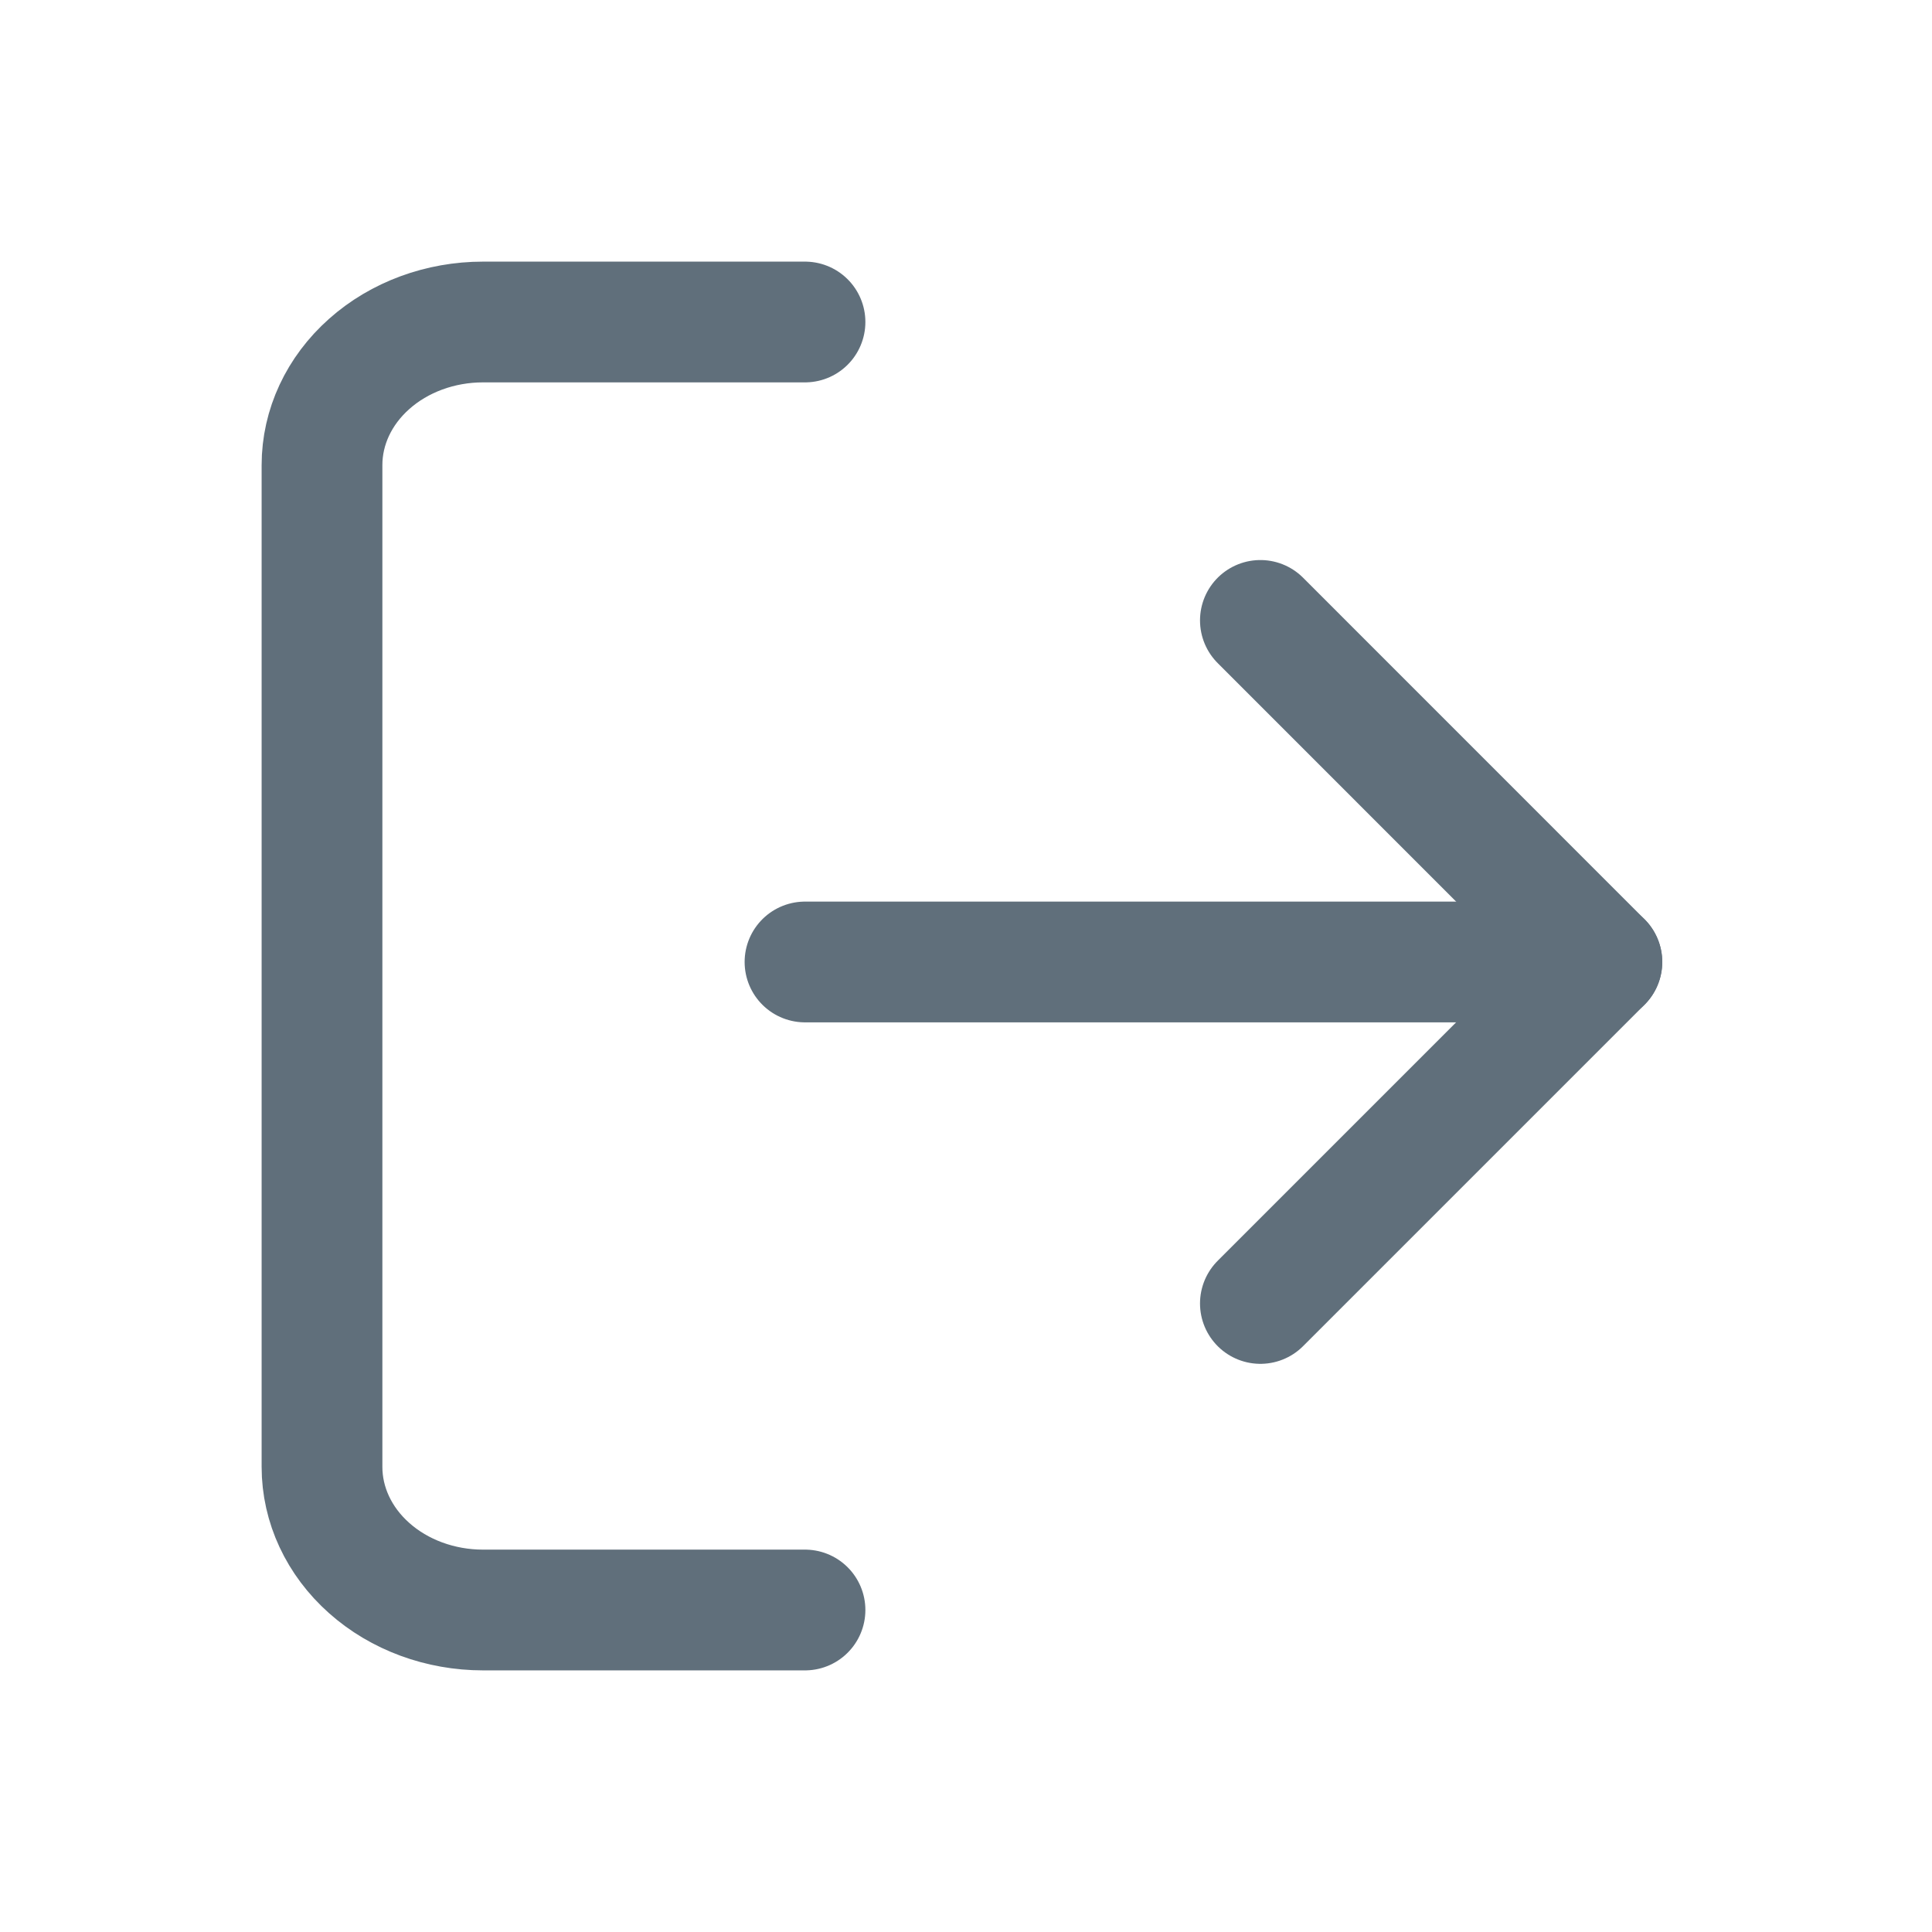
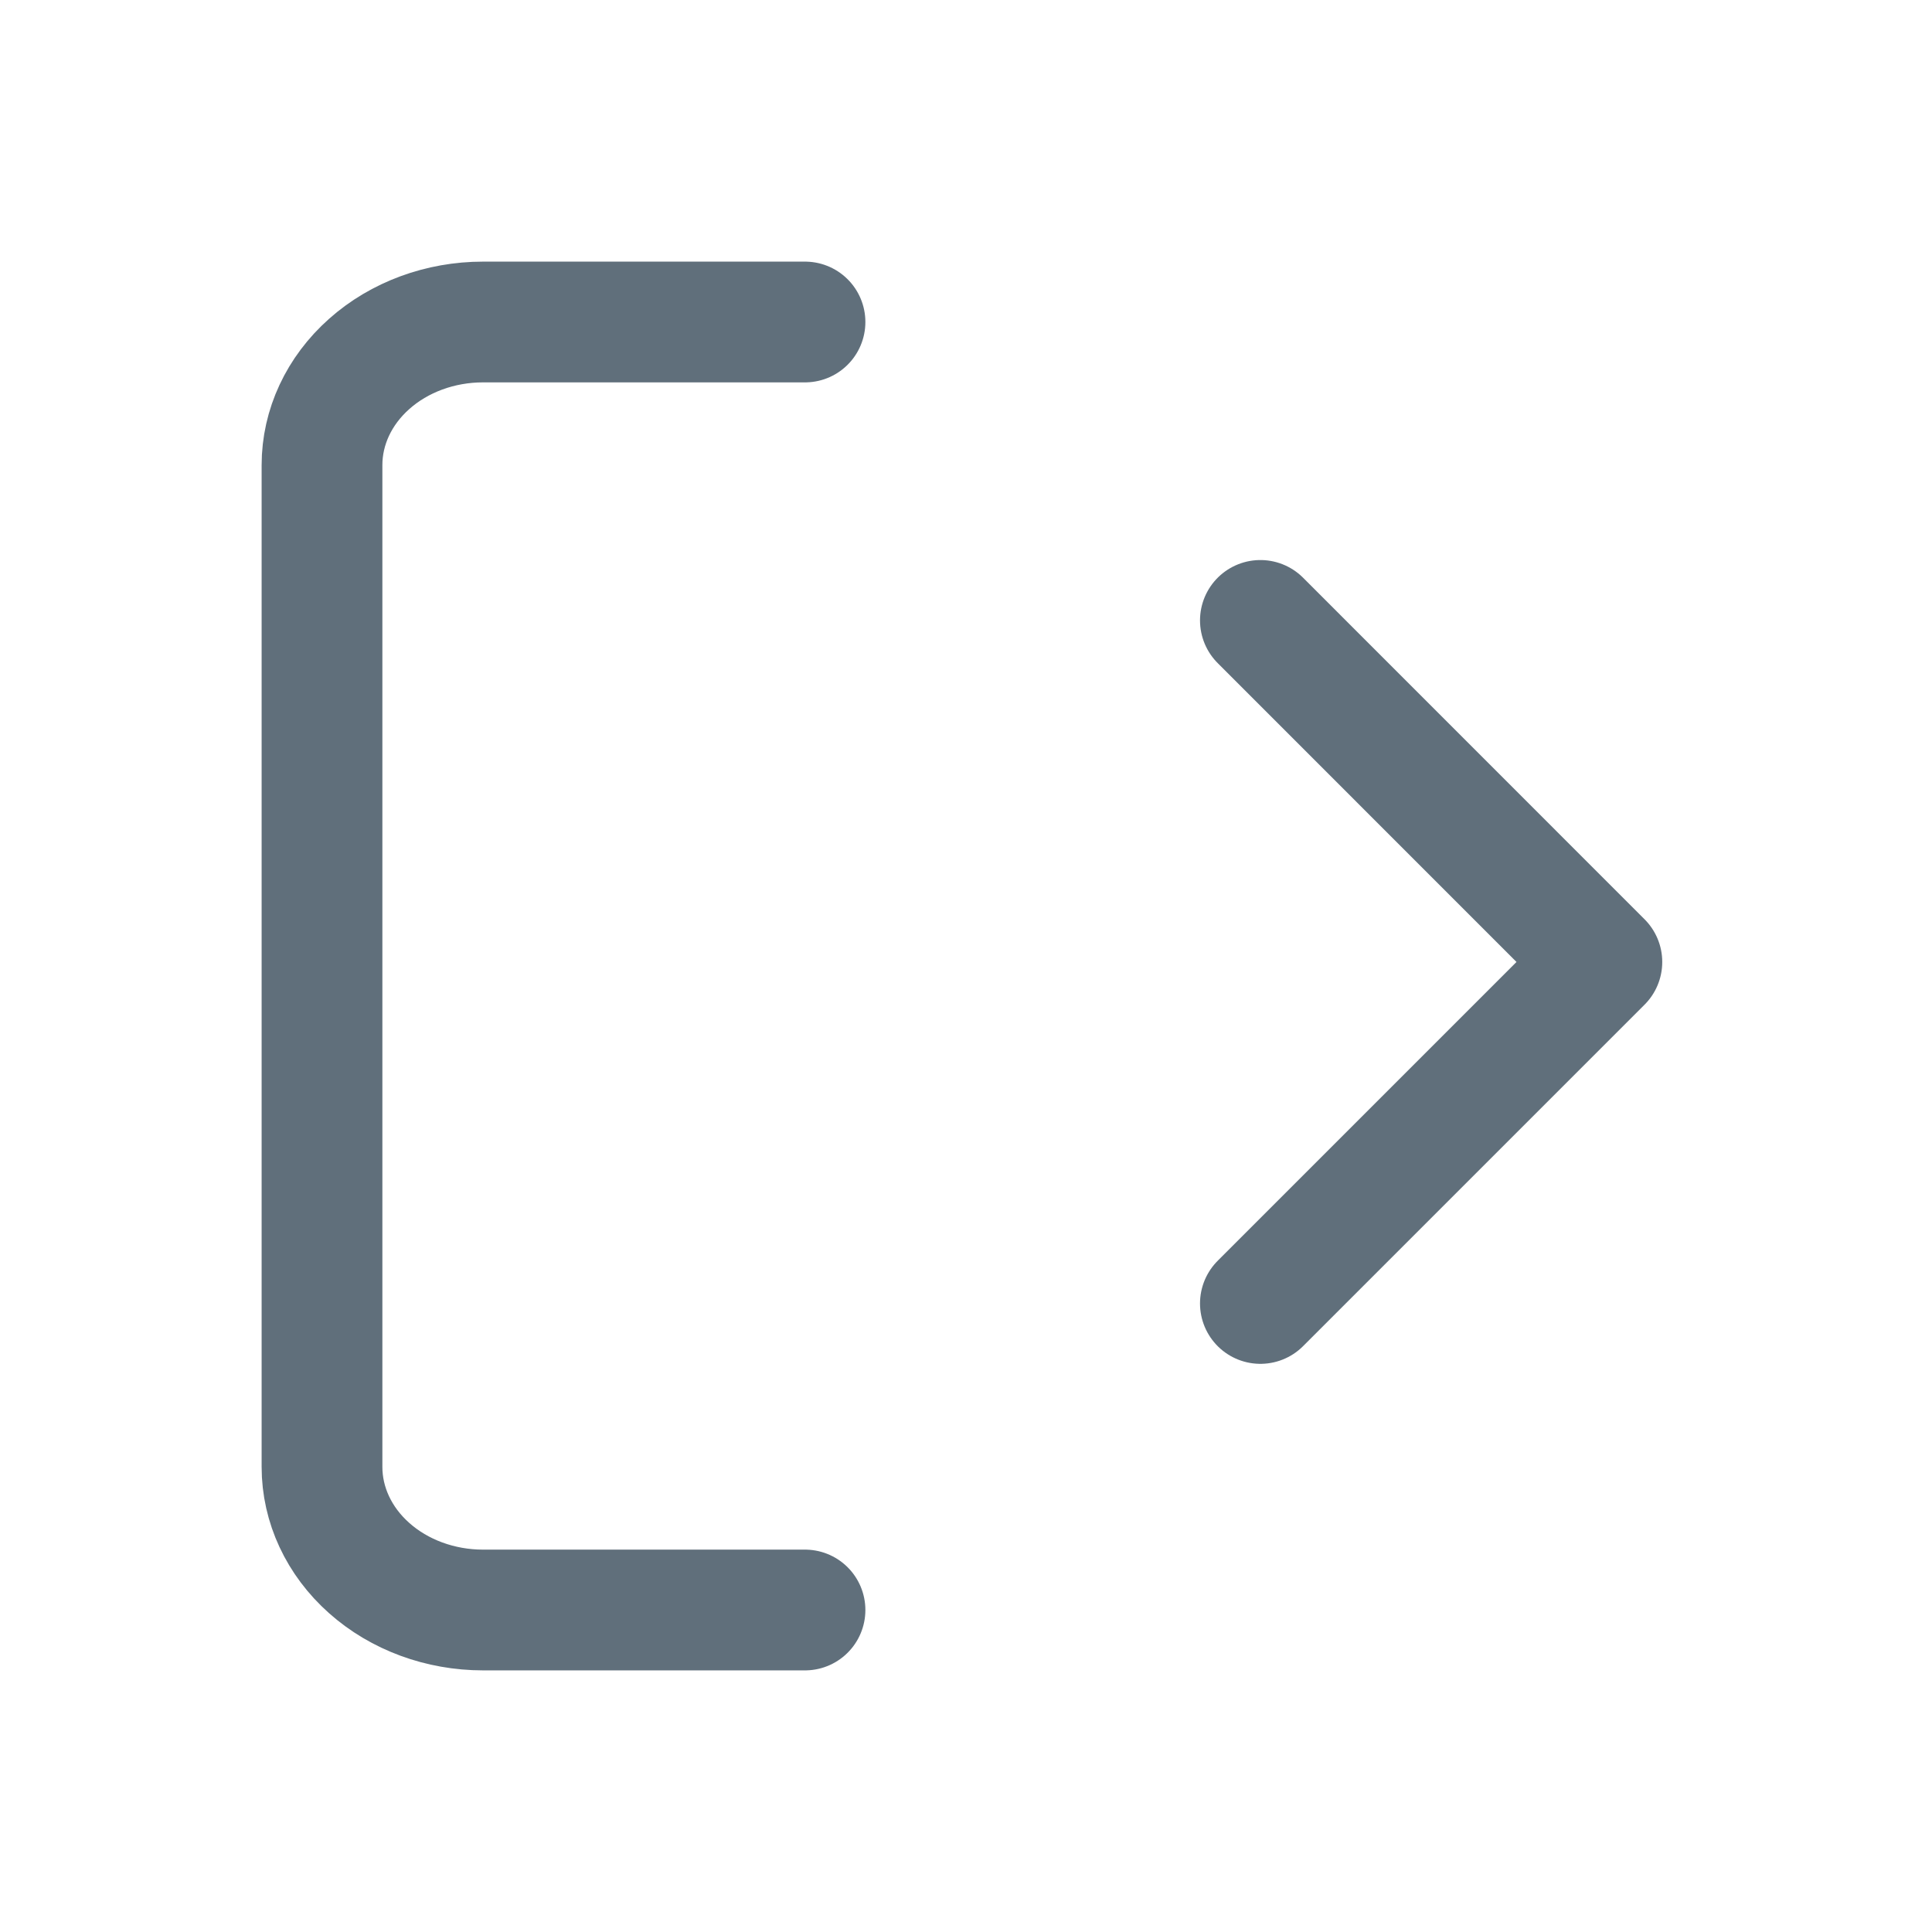
<svg xmlns="http://www.w3.org/2000/svg" width="24" height="24" viewBox="0 0 24 24" fill="none">
  <path d="M15.657 7.707L19.899 11.95L15.657 16.192" stroke="#606F7B" stroke-width="1.5" stroke-linecap="round" stroke-linejoin="round" />
-   <path d="M19.899 11.95H10" stroke="#606F7B" stroke-width="1.5" stroke-linecap="round" stroke-linejoin="round" />
  <path d="M10 4L6 4C5.47 4 4.961 4.187 4.586 4.521C4.211 4.854 4 5.306 4 5.778L4 18.222C4 18.694 4.211 19.146 4.586 19.479C4.961 19.813 5.47 20 6 20L10 20" stroke="#606F7B" stroke-width="1.5" stroke-linecap="round" stroke-linejoin="round" />
</svg>